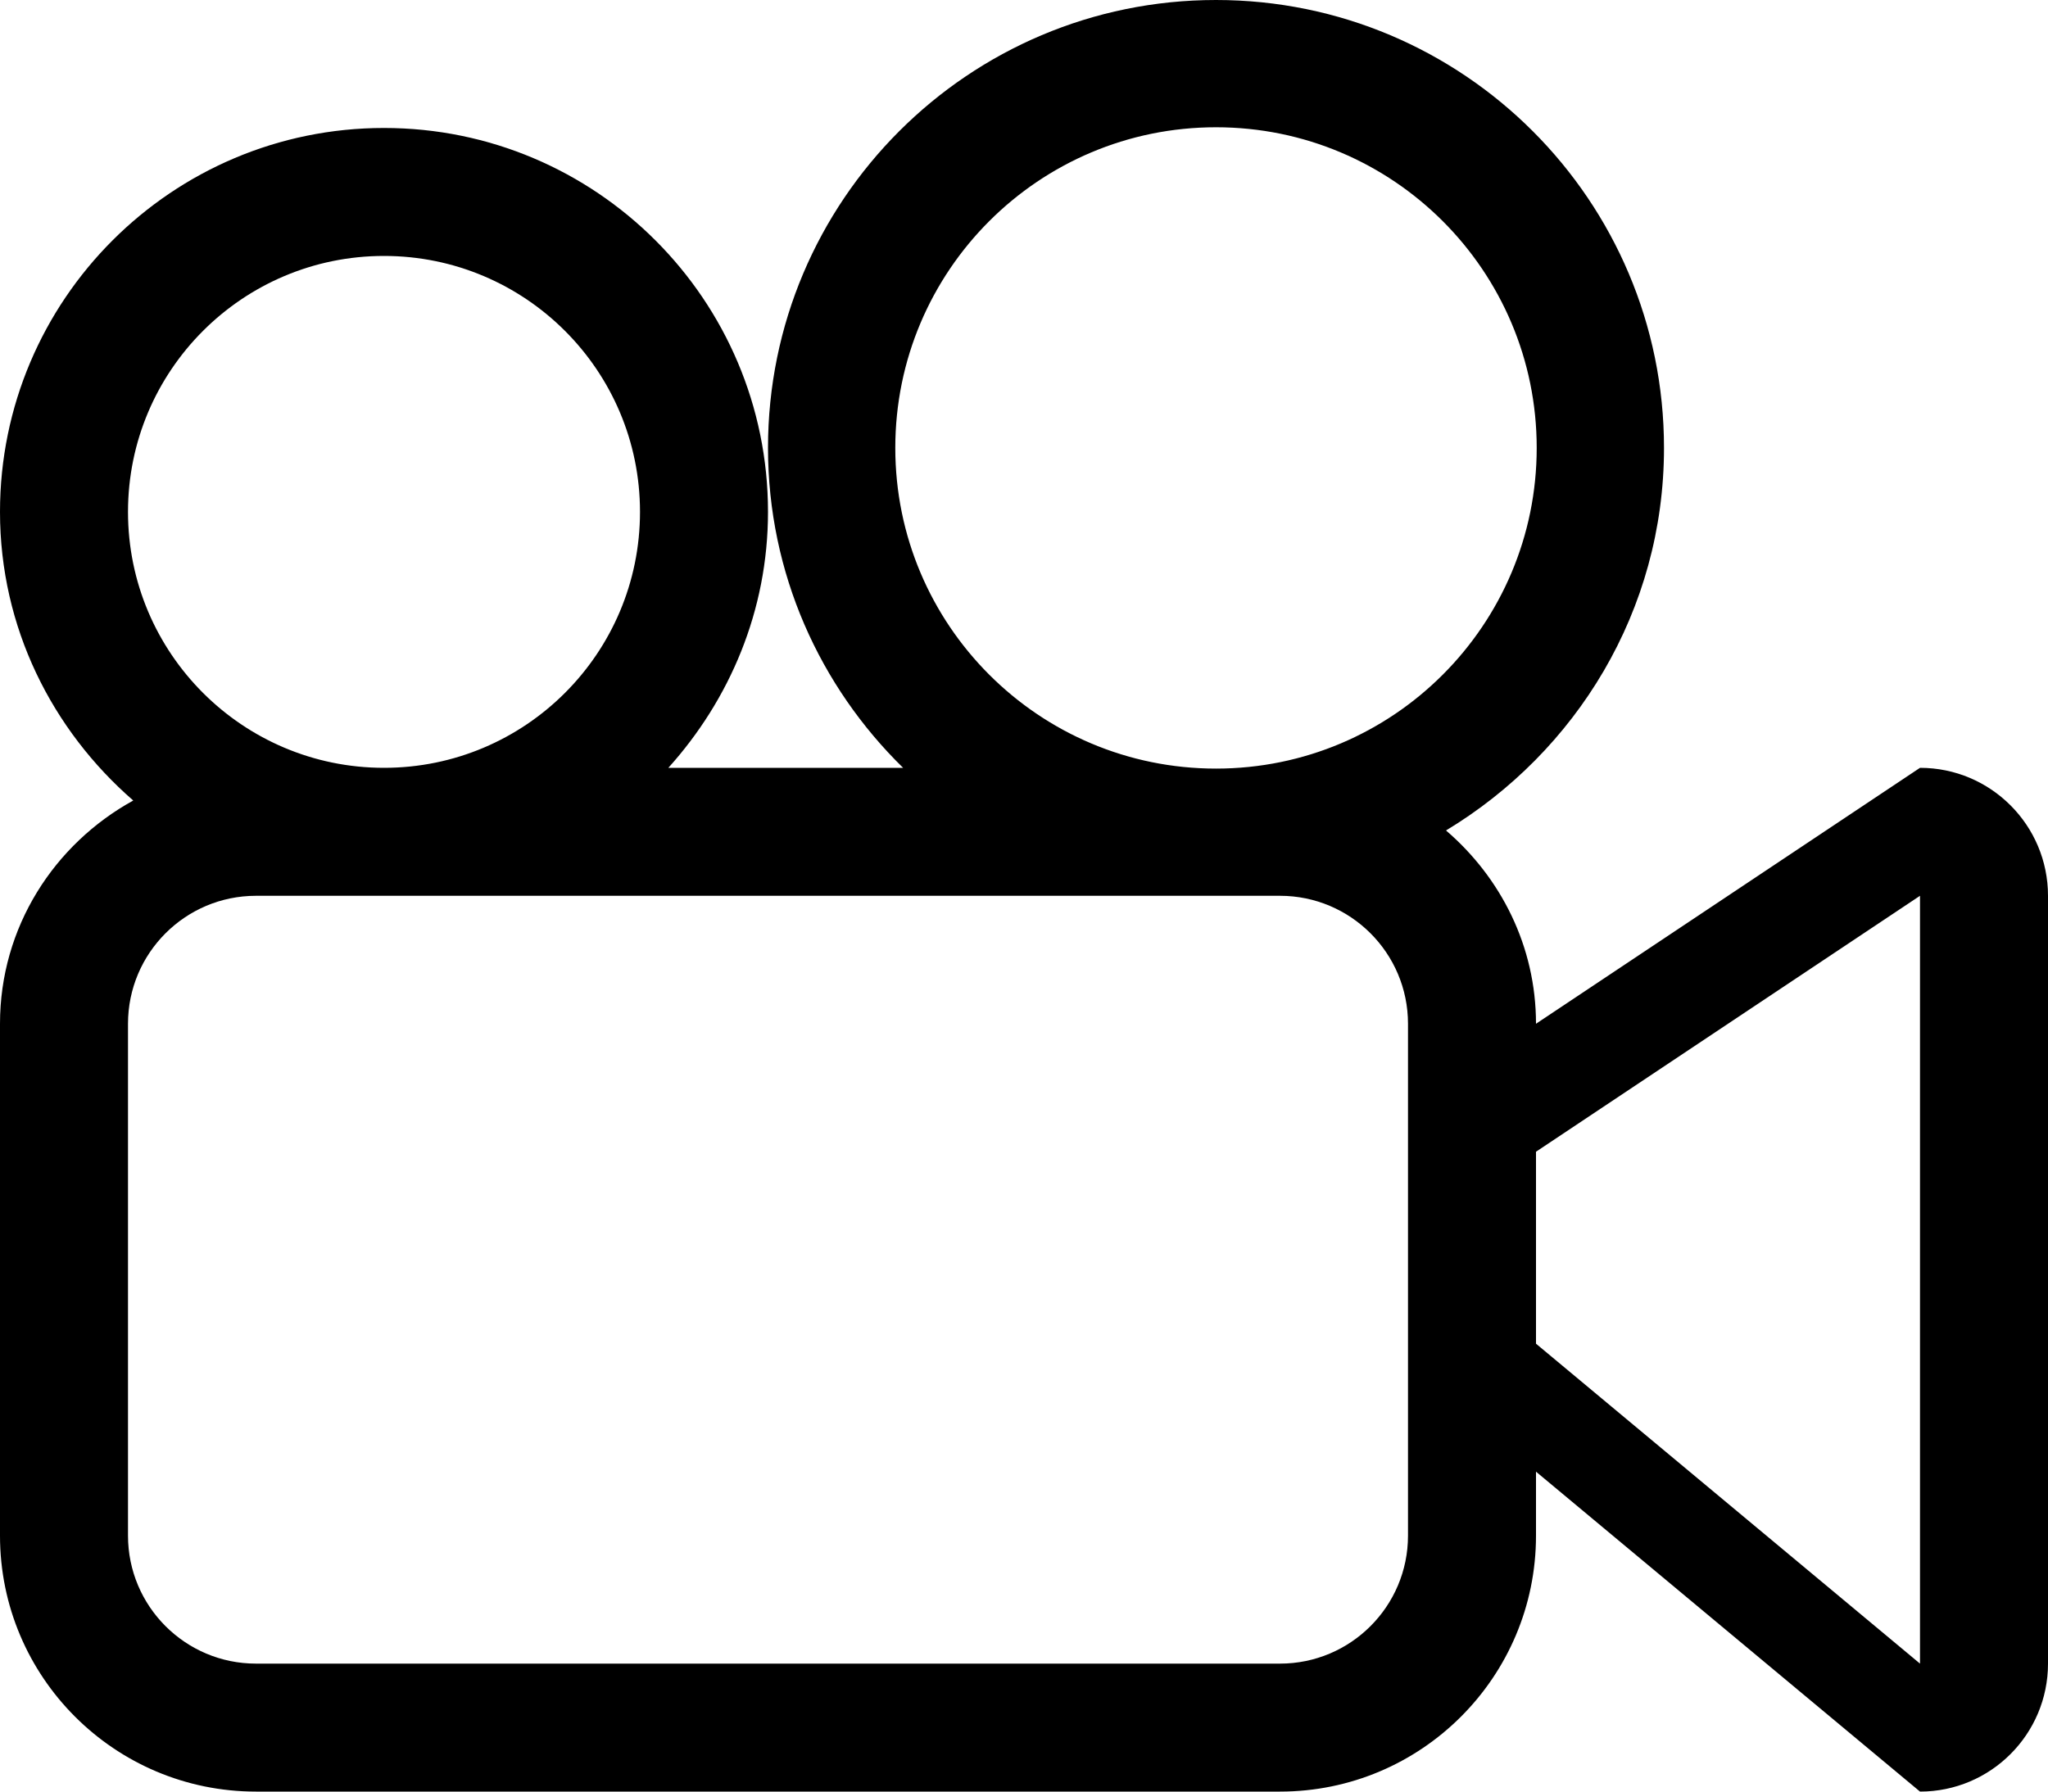
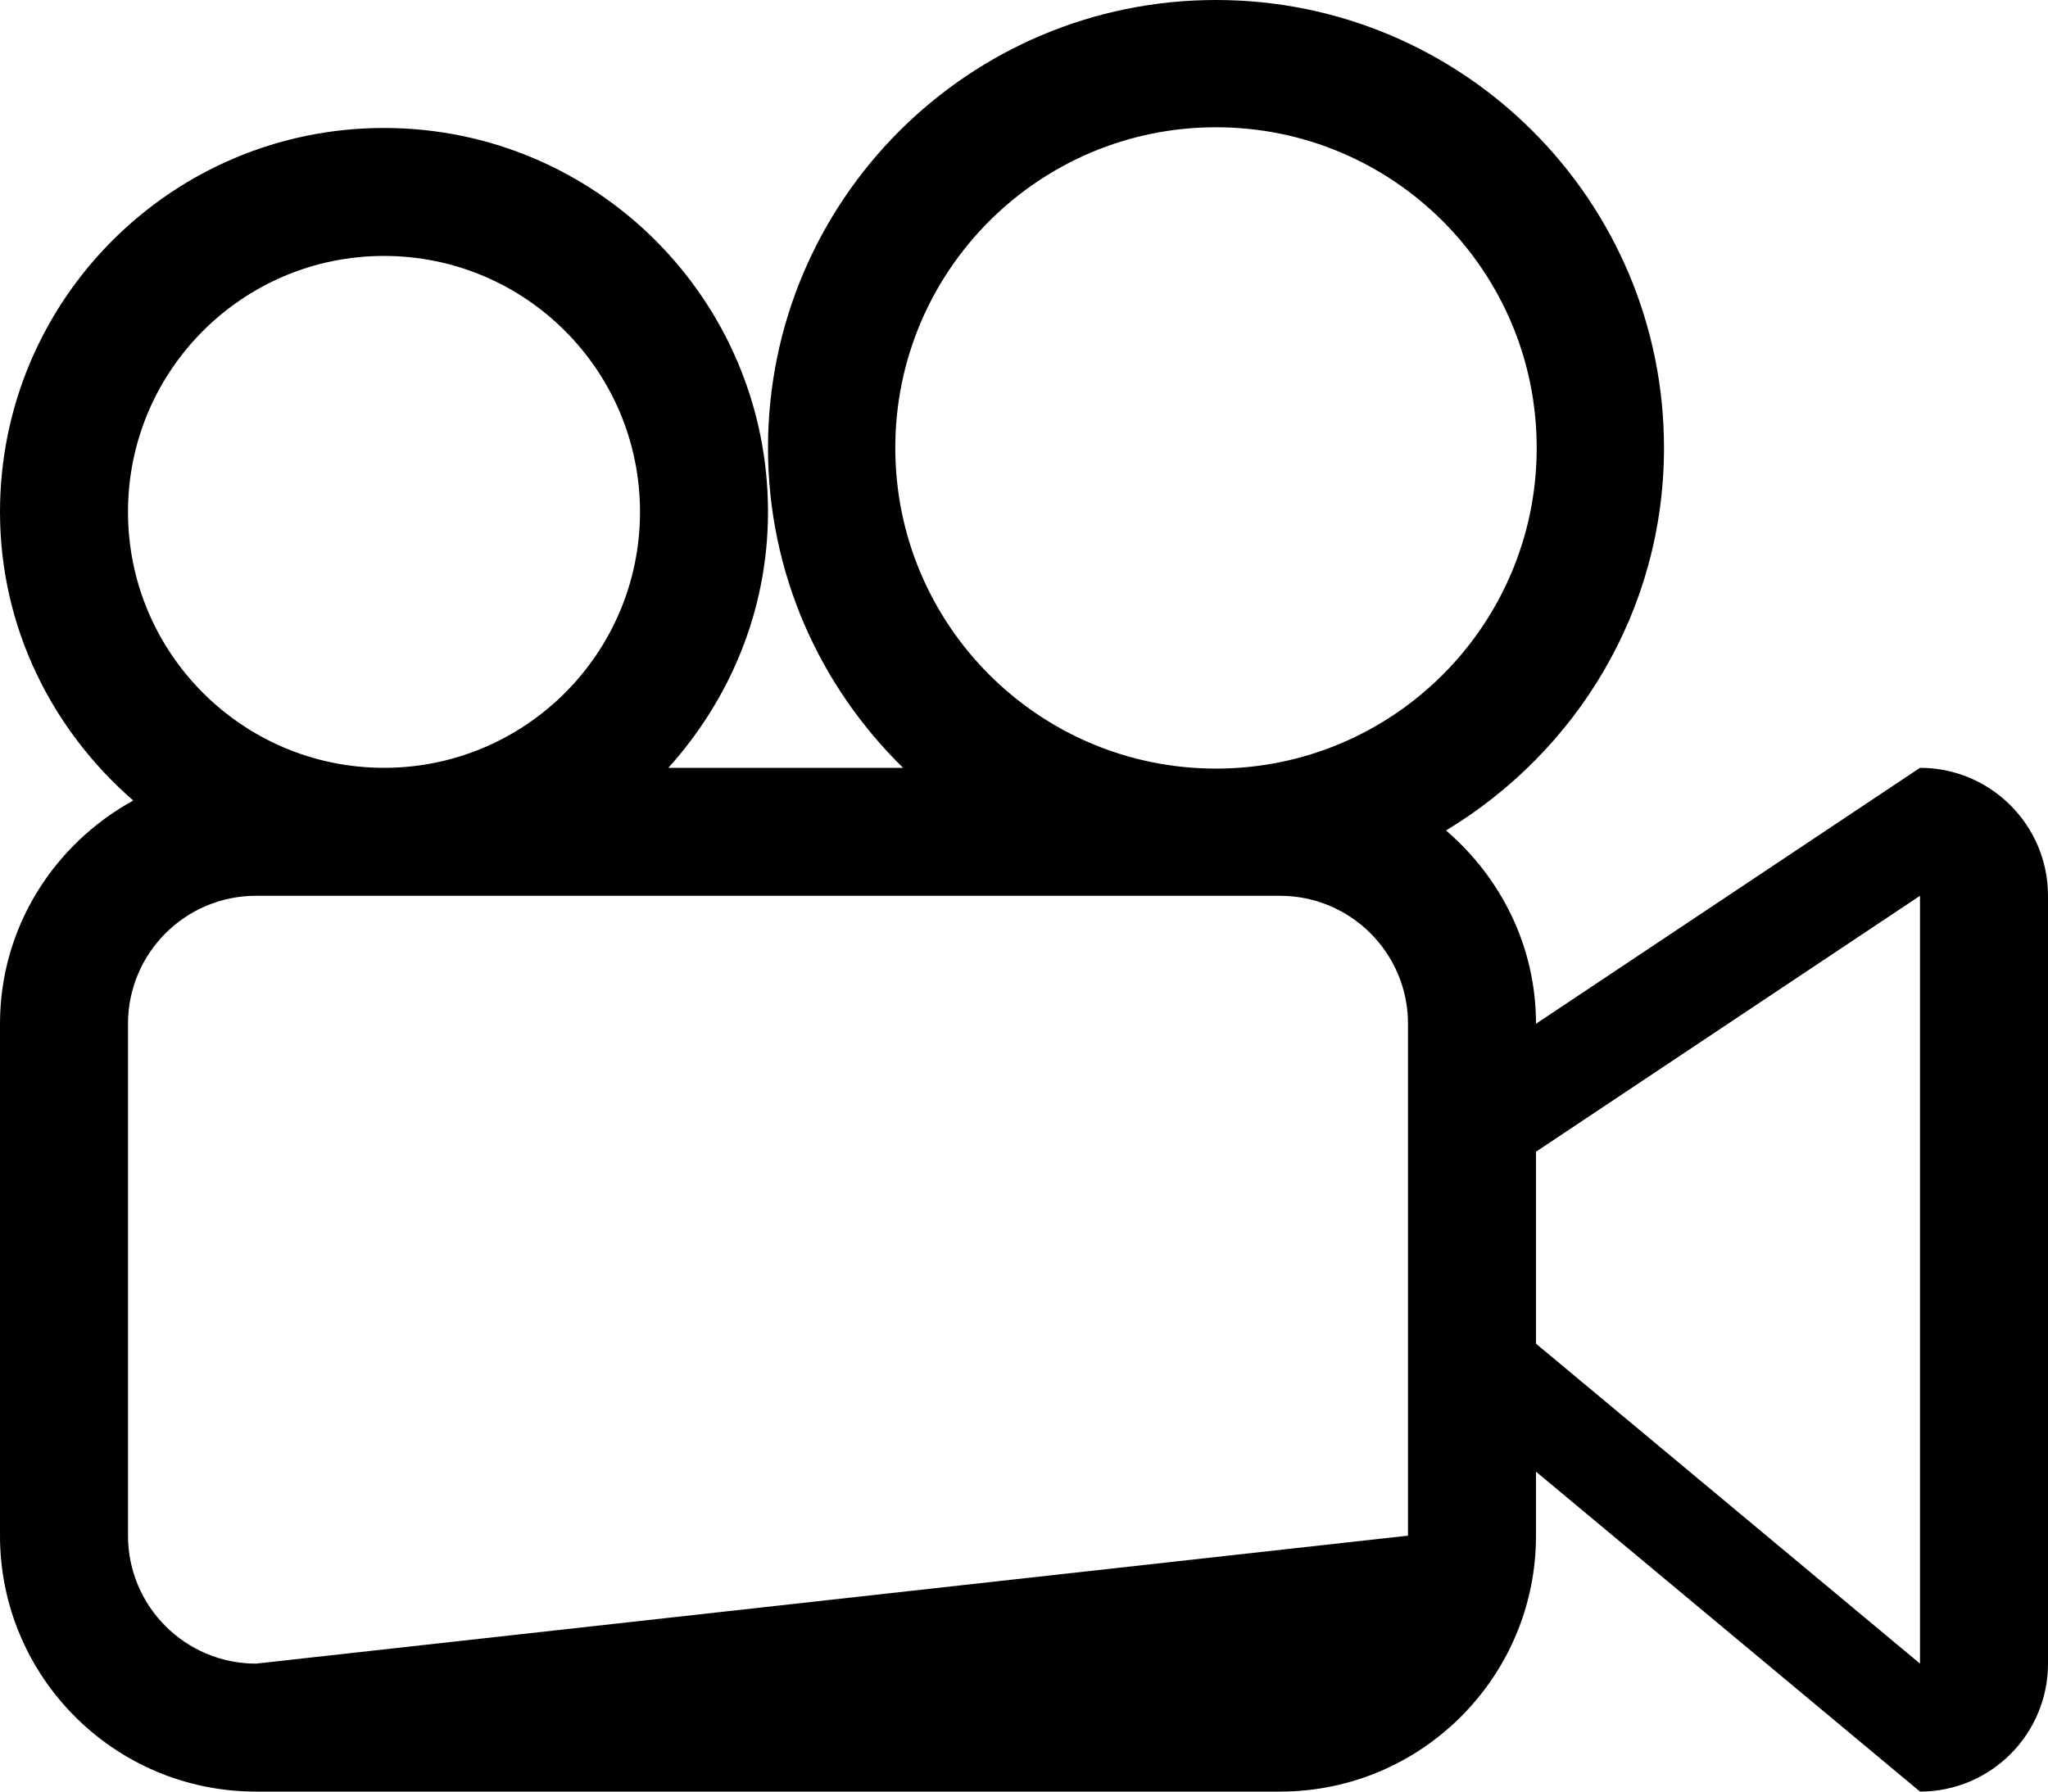
<svg xmlns="http://www.w3.org/2000/svg" xmlns:ns1="http://www.bohemiancoding.com/sketch/ns" width="32px" height="28px" viewBox="0 0 32 28" version="1.1">
  <title>movie-recorder</title>
  <desc>Created with Sketch Beta.</desc>
  <defs />
  <g id="Page-1" stroke="none" stroke-width="1" fill="none" fill-rule="evenodd" ns1:type="MSPage">
    <g id="Icon-Set" ns1:type="MSLayerGroup" transform="translate(-204, -517)" fill="#000000">
-       <path d="M234,543 L228,538 L228,535 L234,531 L234,543 L234,543 Z M223,529.012 C220.232,529.012 217.989,526.768 217.989,524 C217.989,521.232 220.232,518.989 223,518.989 C225.768,518.989 228.011,521.232 228.011,524 C228.011,526.768 225.768,529.012 223,529.012 L223,529.012 Z M226,541 C226,542.104 225.104,543 224,543 L208,543 C206.896,543 206,542.104 206,541 L206,533 C206,531.896 206.896,531 208,531 L224,531 C225.104,531 226,531.896 226,533 L226,541 L226,541 Z M206,525 C206,522.791 207.791,521 210,521 C212.209,521 214,522.791 214,525 C214,527.209 212.209,529 210,529 C207.791,529 206,527.209 206,525 L206,525 Z M234,529 L228,533 C228,531.786 227.448,530.712 226.594,529.979 C228.626,528.753 230,526.546 230,524 C230,520.134 226.866,517 223,517 C219.134,517 216,520.134 216,524 C216,525.962 216.812,527.729 218.111,529 L214.443,529 C215.4,527.937 216,526.544 216,525 C216,521.687 213.313,519 210,519 C206.687,519 204,521.687 204,525 C204,526.809 204.816,528.41 206.082,529.511 C204.847,530.191 204,531.49 204,533 L204,541 C204,543.209 205.791,545 208,545 L224,545 C226.209,545 228,543.209 228,541 L228,540 L234,545 C235.104,545 236,544.104 236,543 L236,531 C236,529.896 235.104,529 234,529 L234,529 Z" id="movie-recorder" ns1:type="MSShapeGroup" />
+       <path d="M234,543 L228,538 L228,535 L234,531 L234,543 L234,543 Z M223,529.012 C220.232,529.012 217.989,526.768 217.989,524 C217.989,521.232 220.232,518.989 223,518.989 C225.768,518.989 228.011,521.232 228.011,524 C228.011,526.768 225.768,529.012 223,529.012 L223,529.012 Z M226,541 L208,543 C206.896,543 206,542.104 206,541 L206,533 C206,531.896 206.896,531 208,531 L224,531 C225.104,531 226,531.896 226,533 L226,541 L226,541 Z M206,525 C206,522.791 207.791,521 210,521 C212.209,521 214,522.791 214,525 C214,527.209 212.209,529 210,529 C207.791,529 206,527.209 206,525 L206,525 Z M234,529 L228,533 C228,531.786 227.448,530.712 226.594,529.979 C228.626,528.753 230,526.546 230,524 C230,520.134 226.866,517 223,517 C219.134,517 216,520.134 216,524 C216,525.962 216.812,527.729 218.111,529 L214.443,529 C215.4,527.937 216,526.544 216,525 C216,521.687 213.313,519 210,519 C206.687,519 204,521.687 204,525 C204,526.809 204.816,528.41 206.082,529.511 C204.847,530.191 204,531.49 204,533 L204,541 C204,543.209 205.791,545 208,545 L224,545 C226.209,545 228,543.209 228,541 L228,540 L234,545 C235.104,545 236,544.104 236,543 L236,531 C236,529.896 235.104,529 234,529 L234,529 Z" id="movie-recorder" ns1:type="MSShapeGroup" />
    </g>
  </g>
</svg>